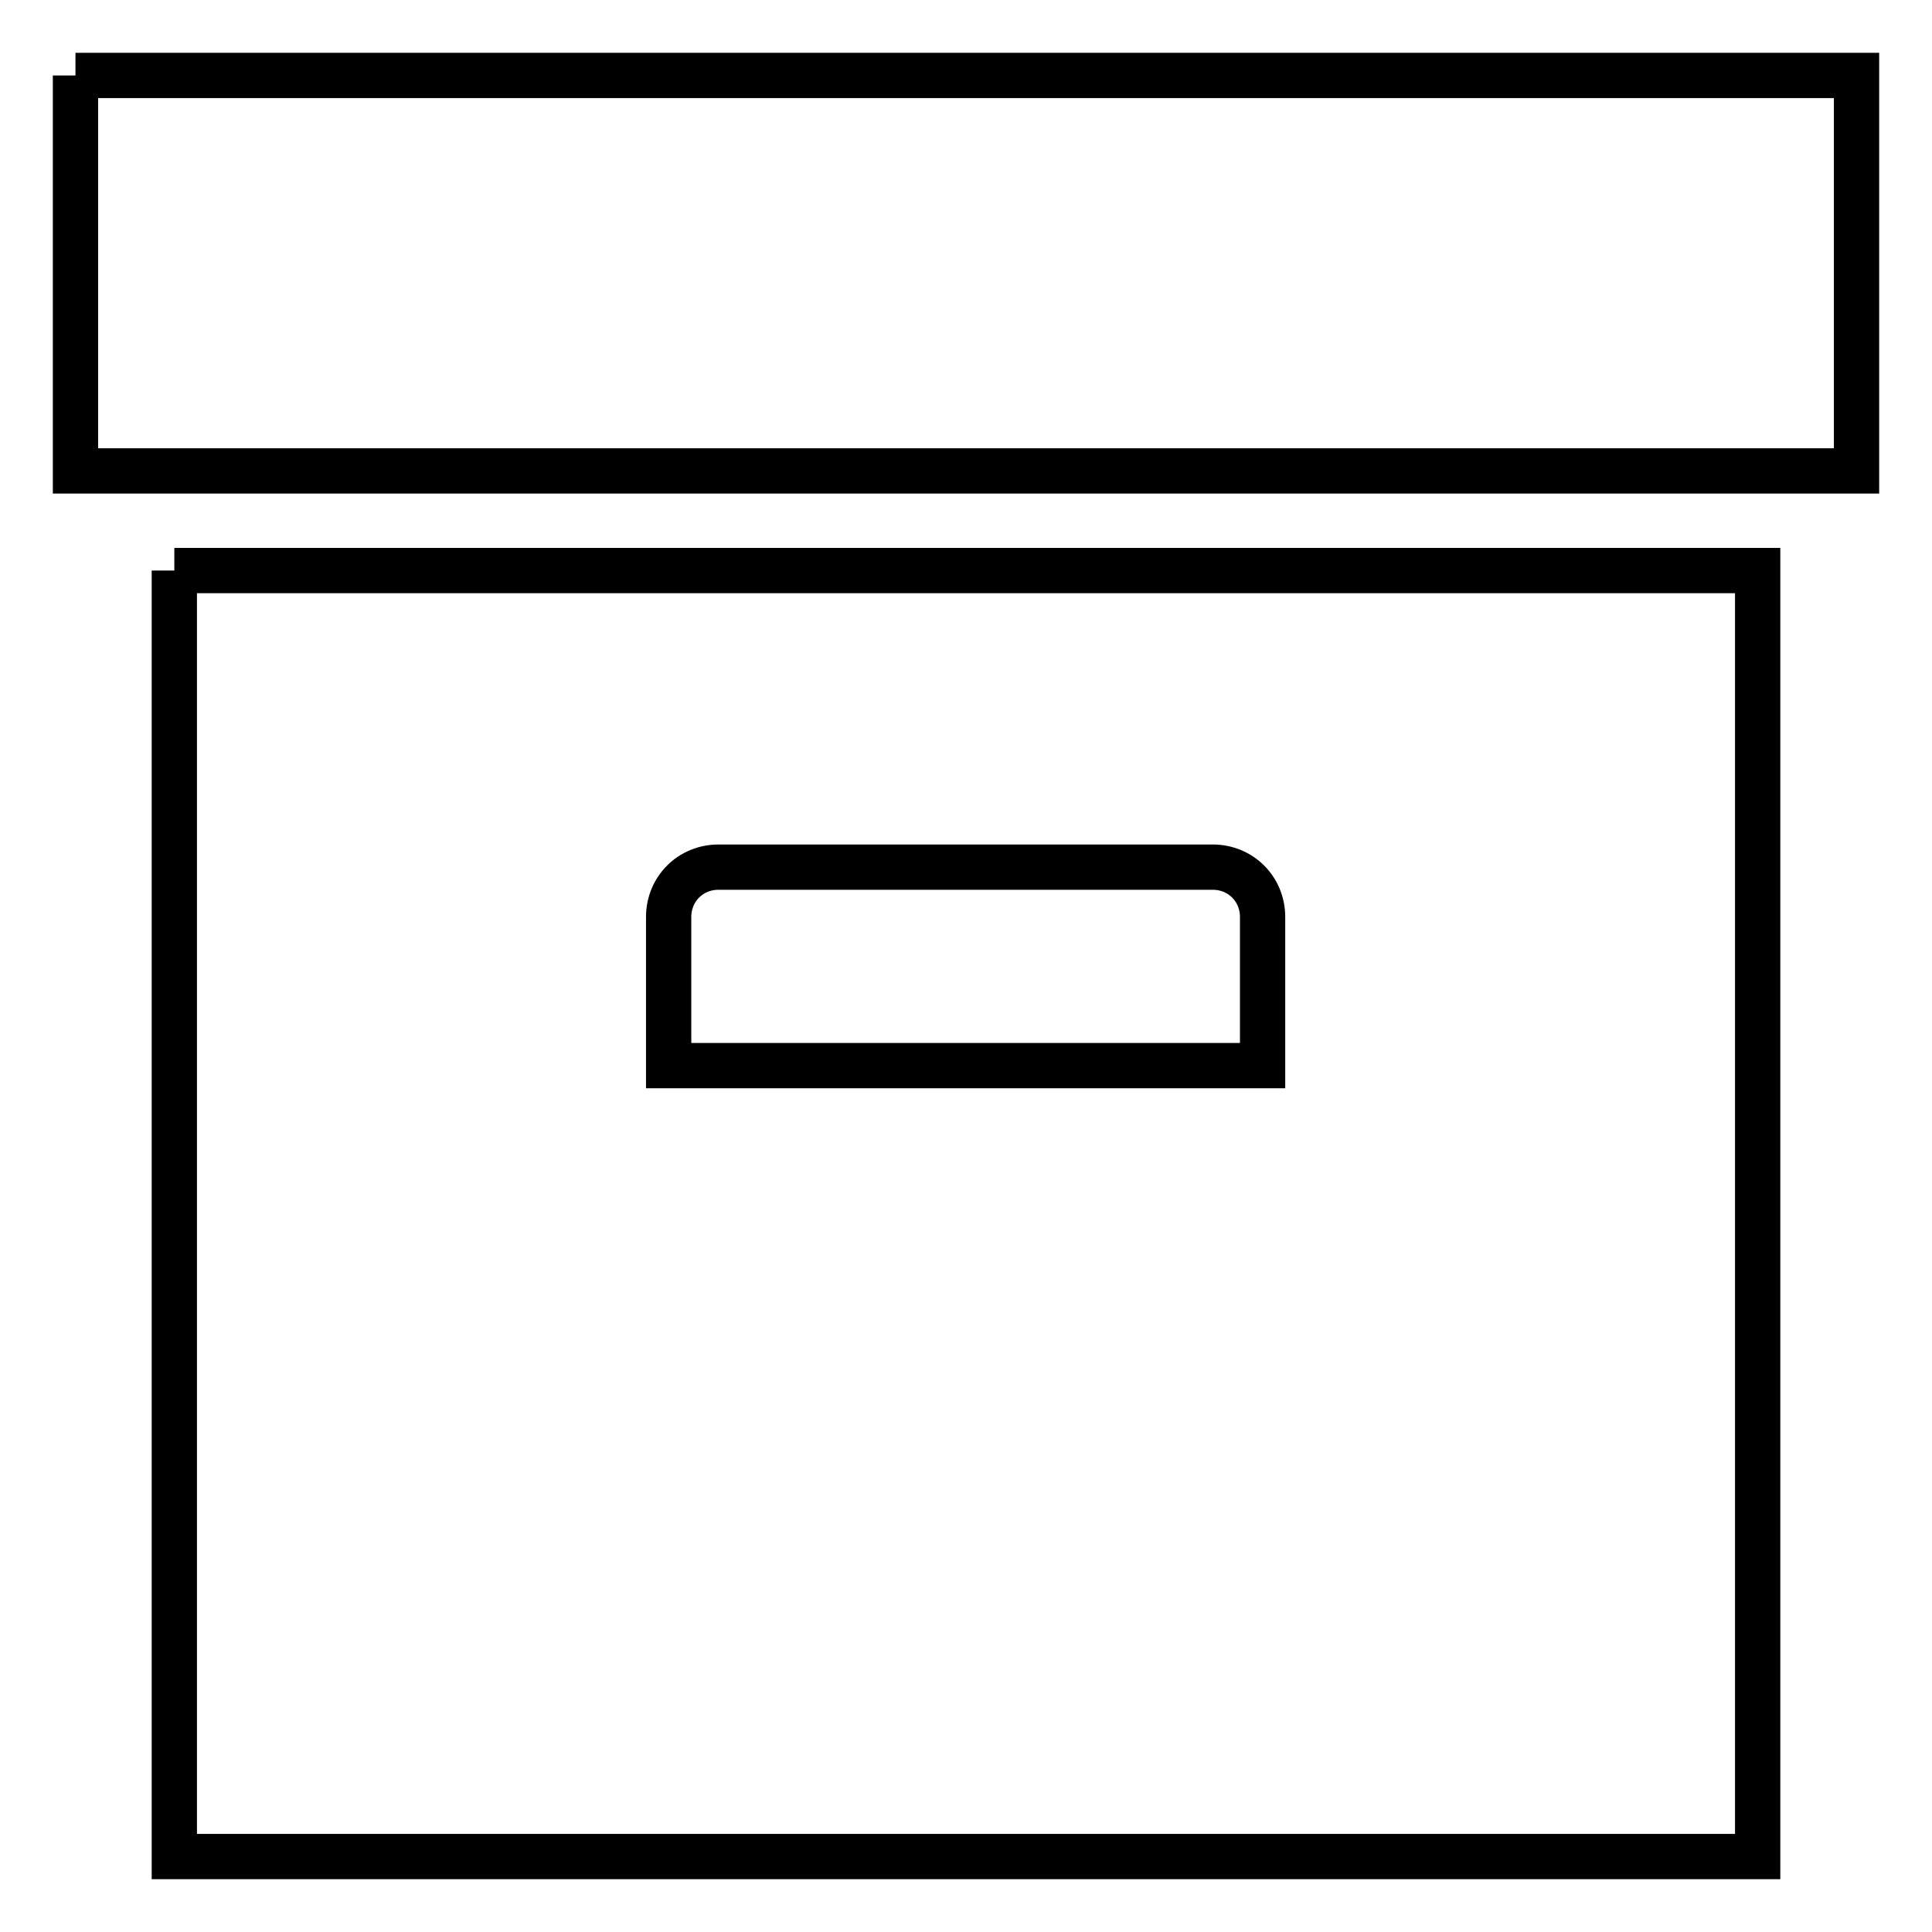
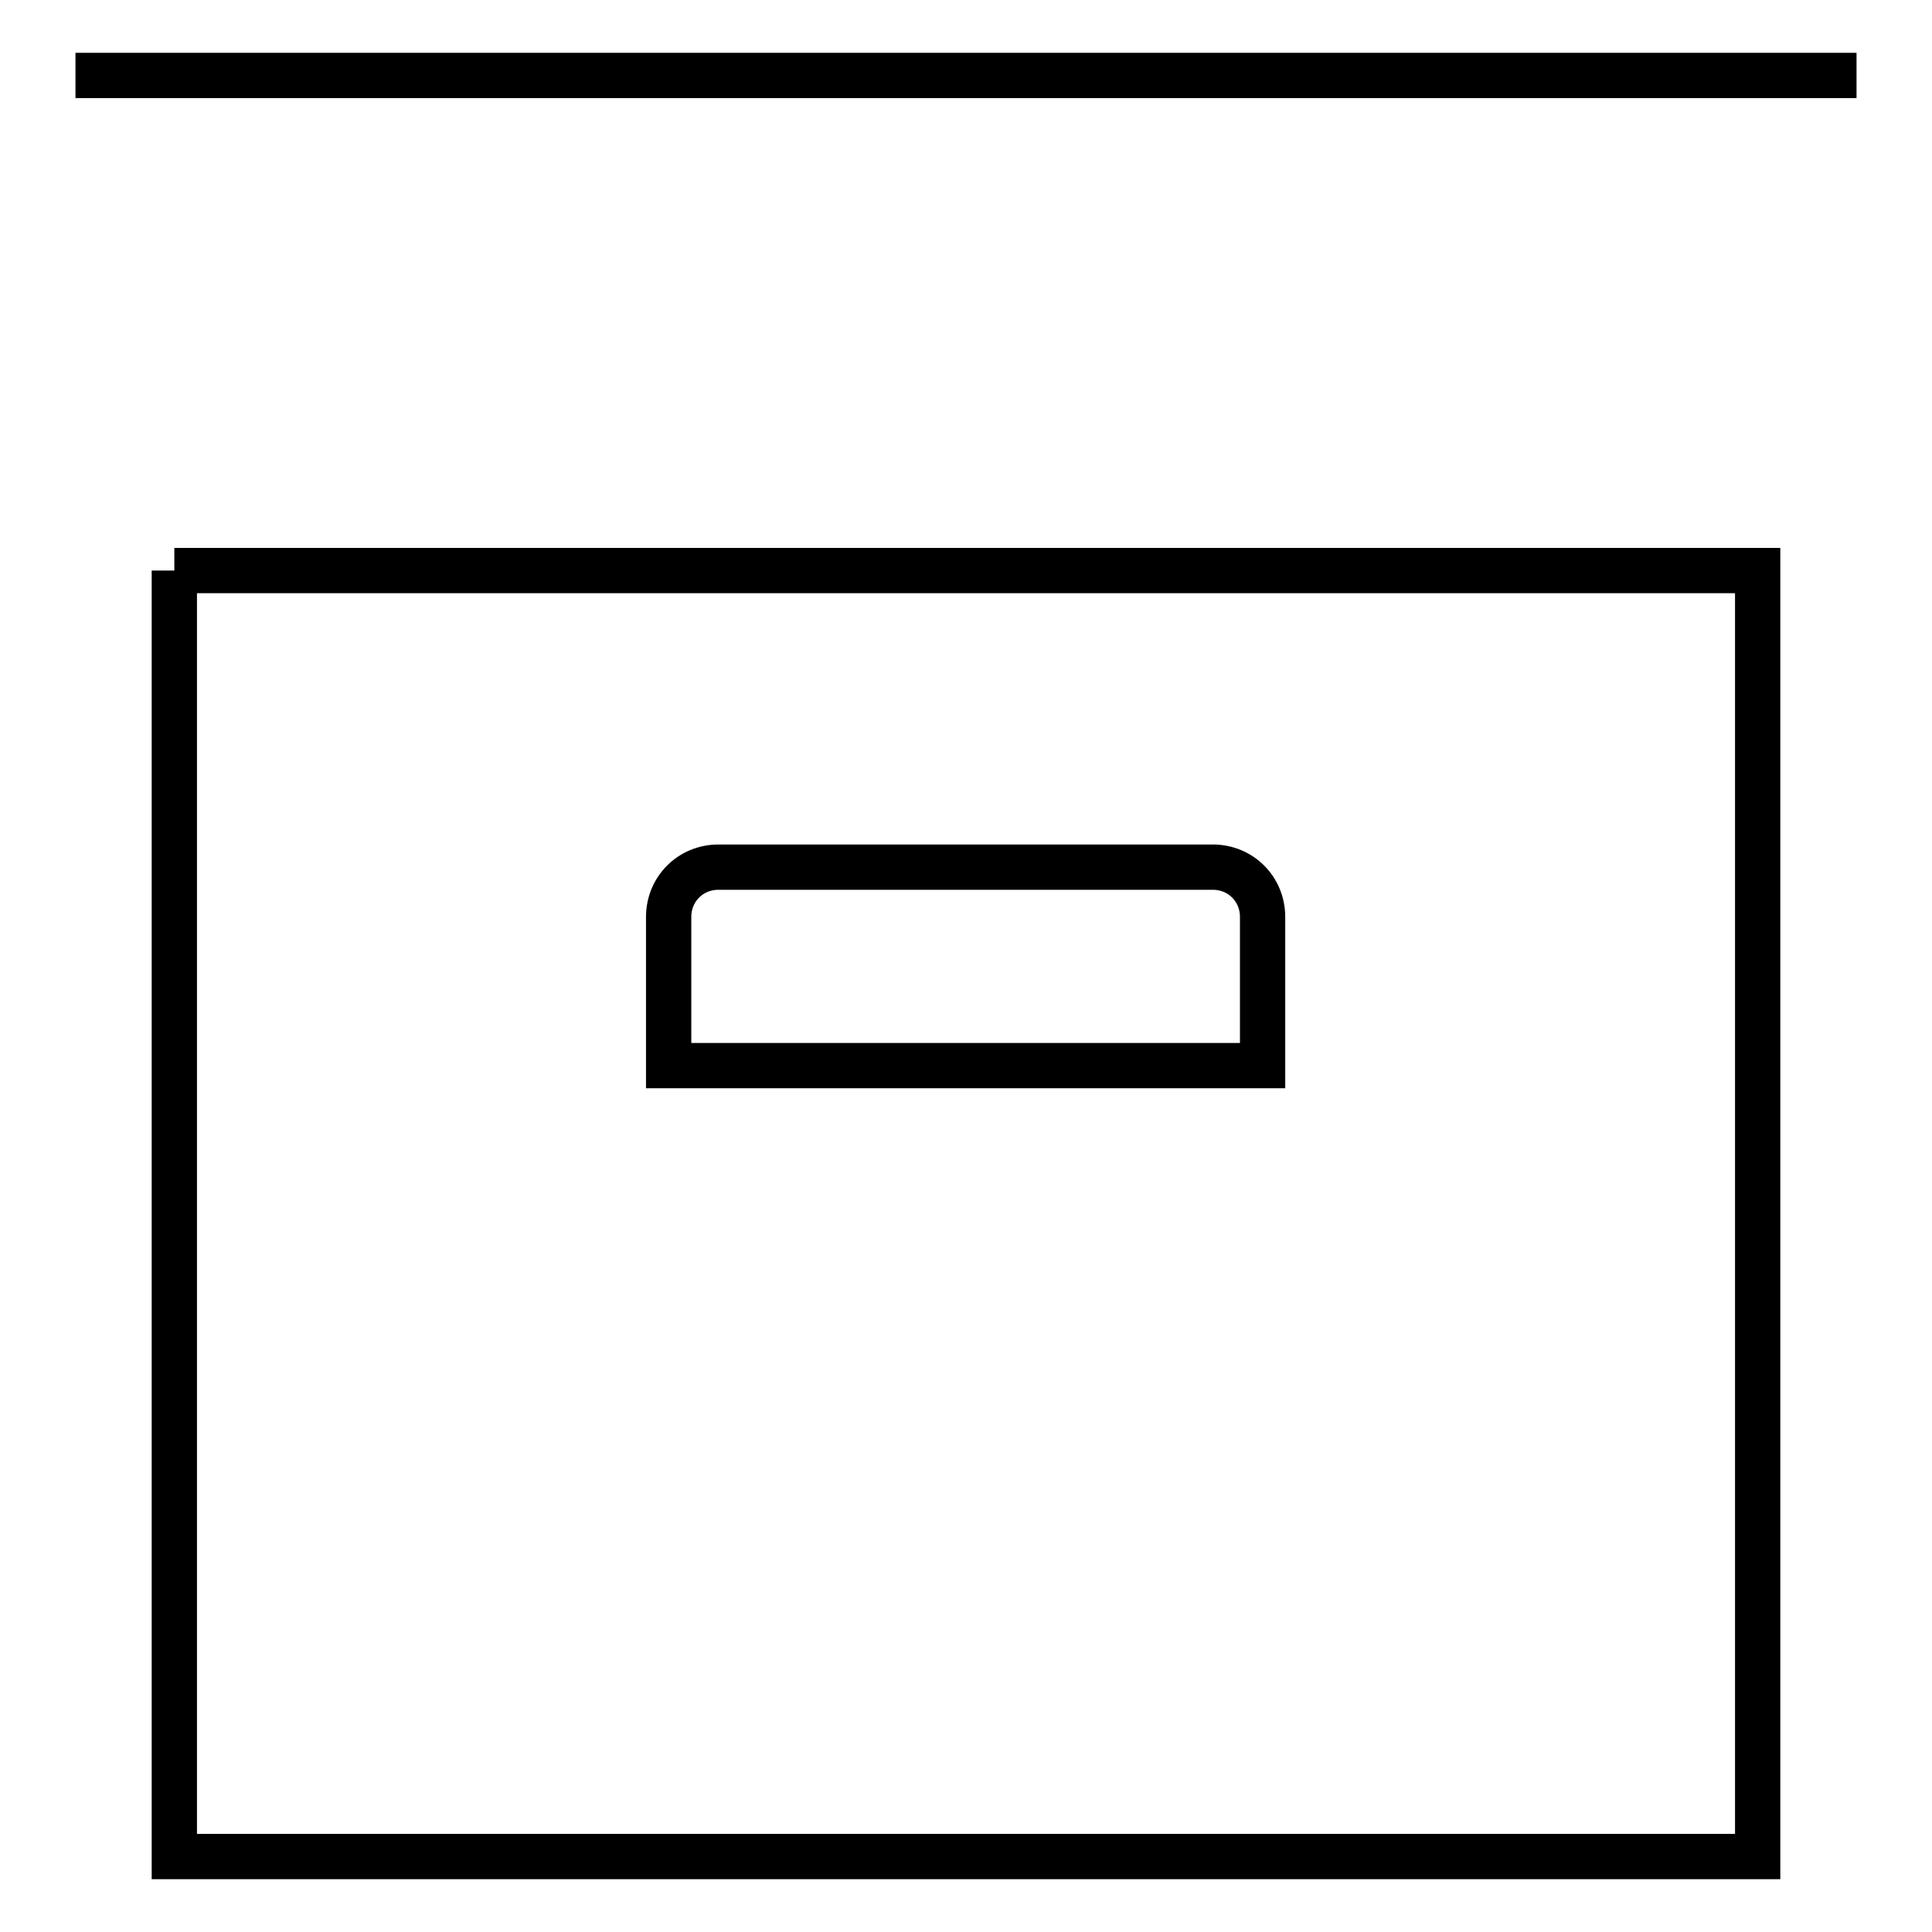
<svg xmlns="http://www.w3.org/2000/svg" version="1.1" x="0px" y="0px" viewBox="0 0 256 256" enable-background="new 0 0 256 256" xml:space="preserve">
  <g>
-     <path stroke-width="6" fill-opacity="0" stroke="#000000" d="M10,10h236v52.4H10V10 M23.1,75.6h209.8V246H23.1V75.6 M95.2,114.9c-3.7,0-6.6,2.9-6.6,6.6v19.7h78.7v-19.7 c0-3.7-2.9-6.6-6.6-6.6H95.2z" />
+     <path stroke-width="6" fill-opacity="0" stroke="#000000" d="M10,10h236H10V10 M23.1,75.6h209.8V246H23.1V75.6 M95.2,114.9c-3.7,0-6.6,2.9-6.6,6.6v19.7h78.7v-19.7 c0-3.7-2.9-6.6-6.6-6.6H95.2z" />
  </g>
</svg>